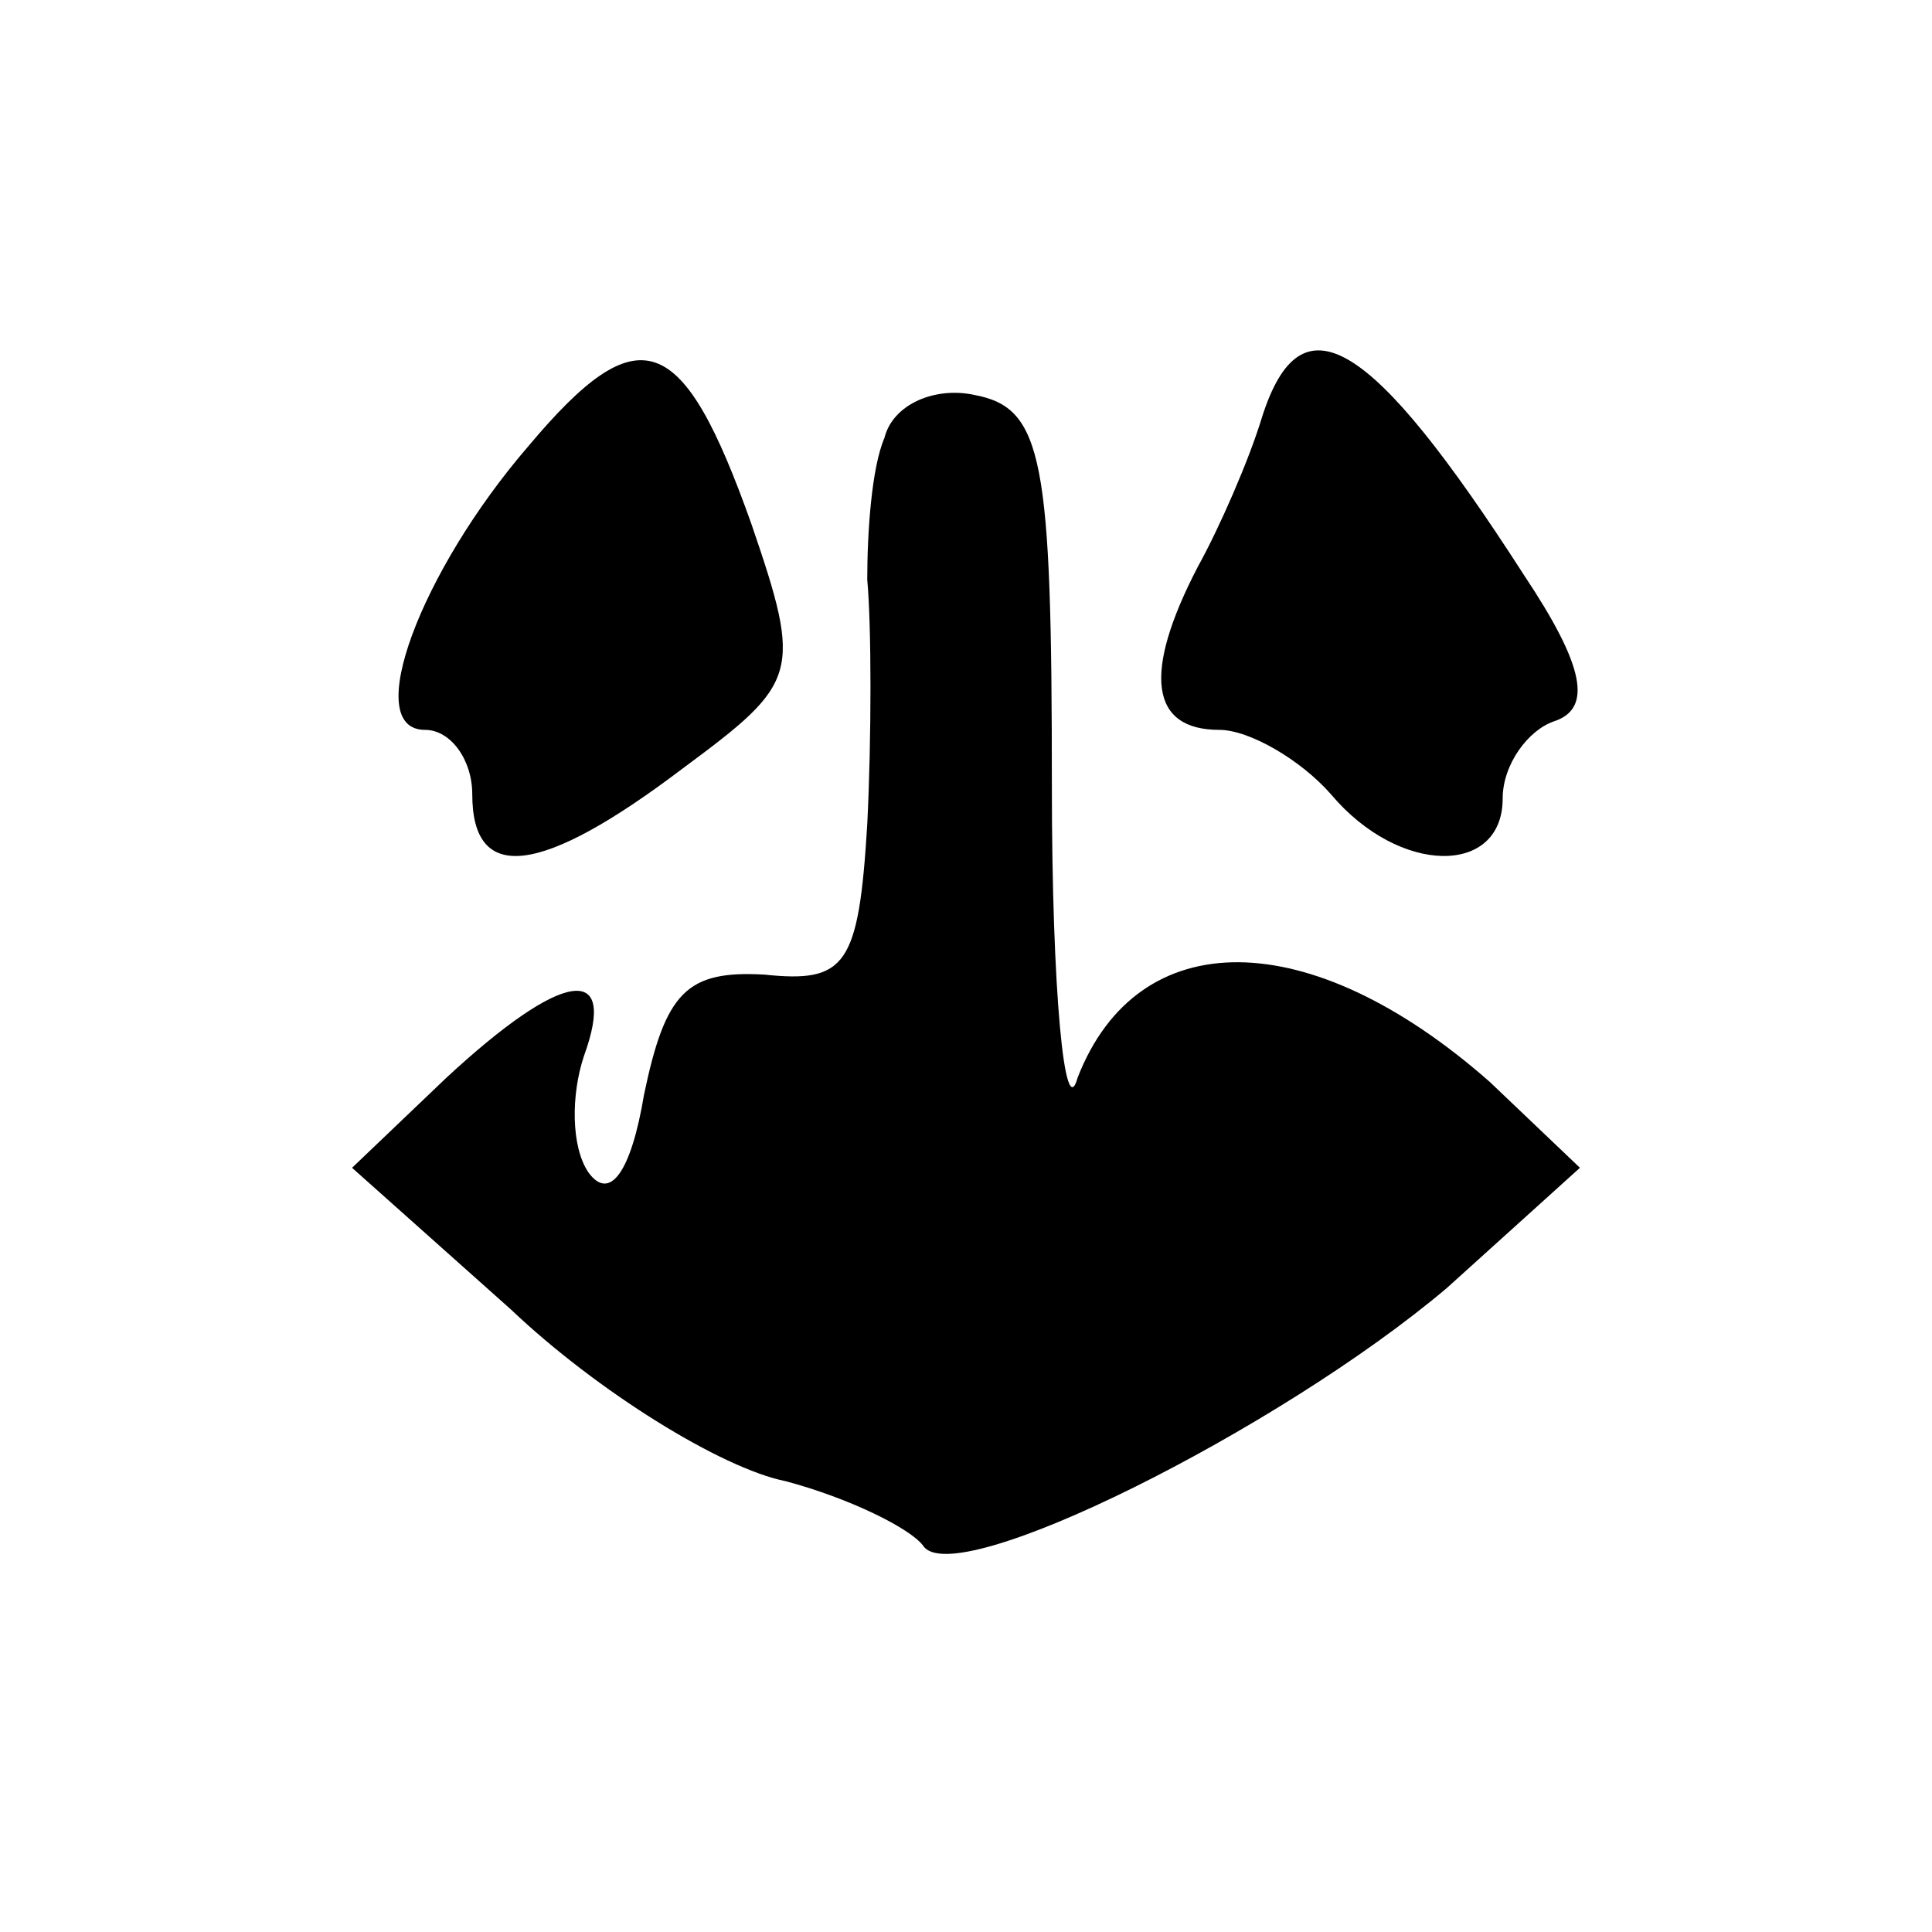
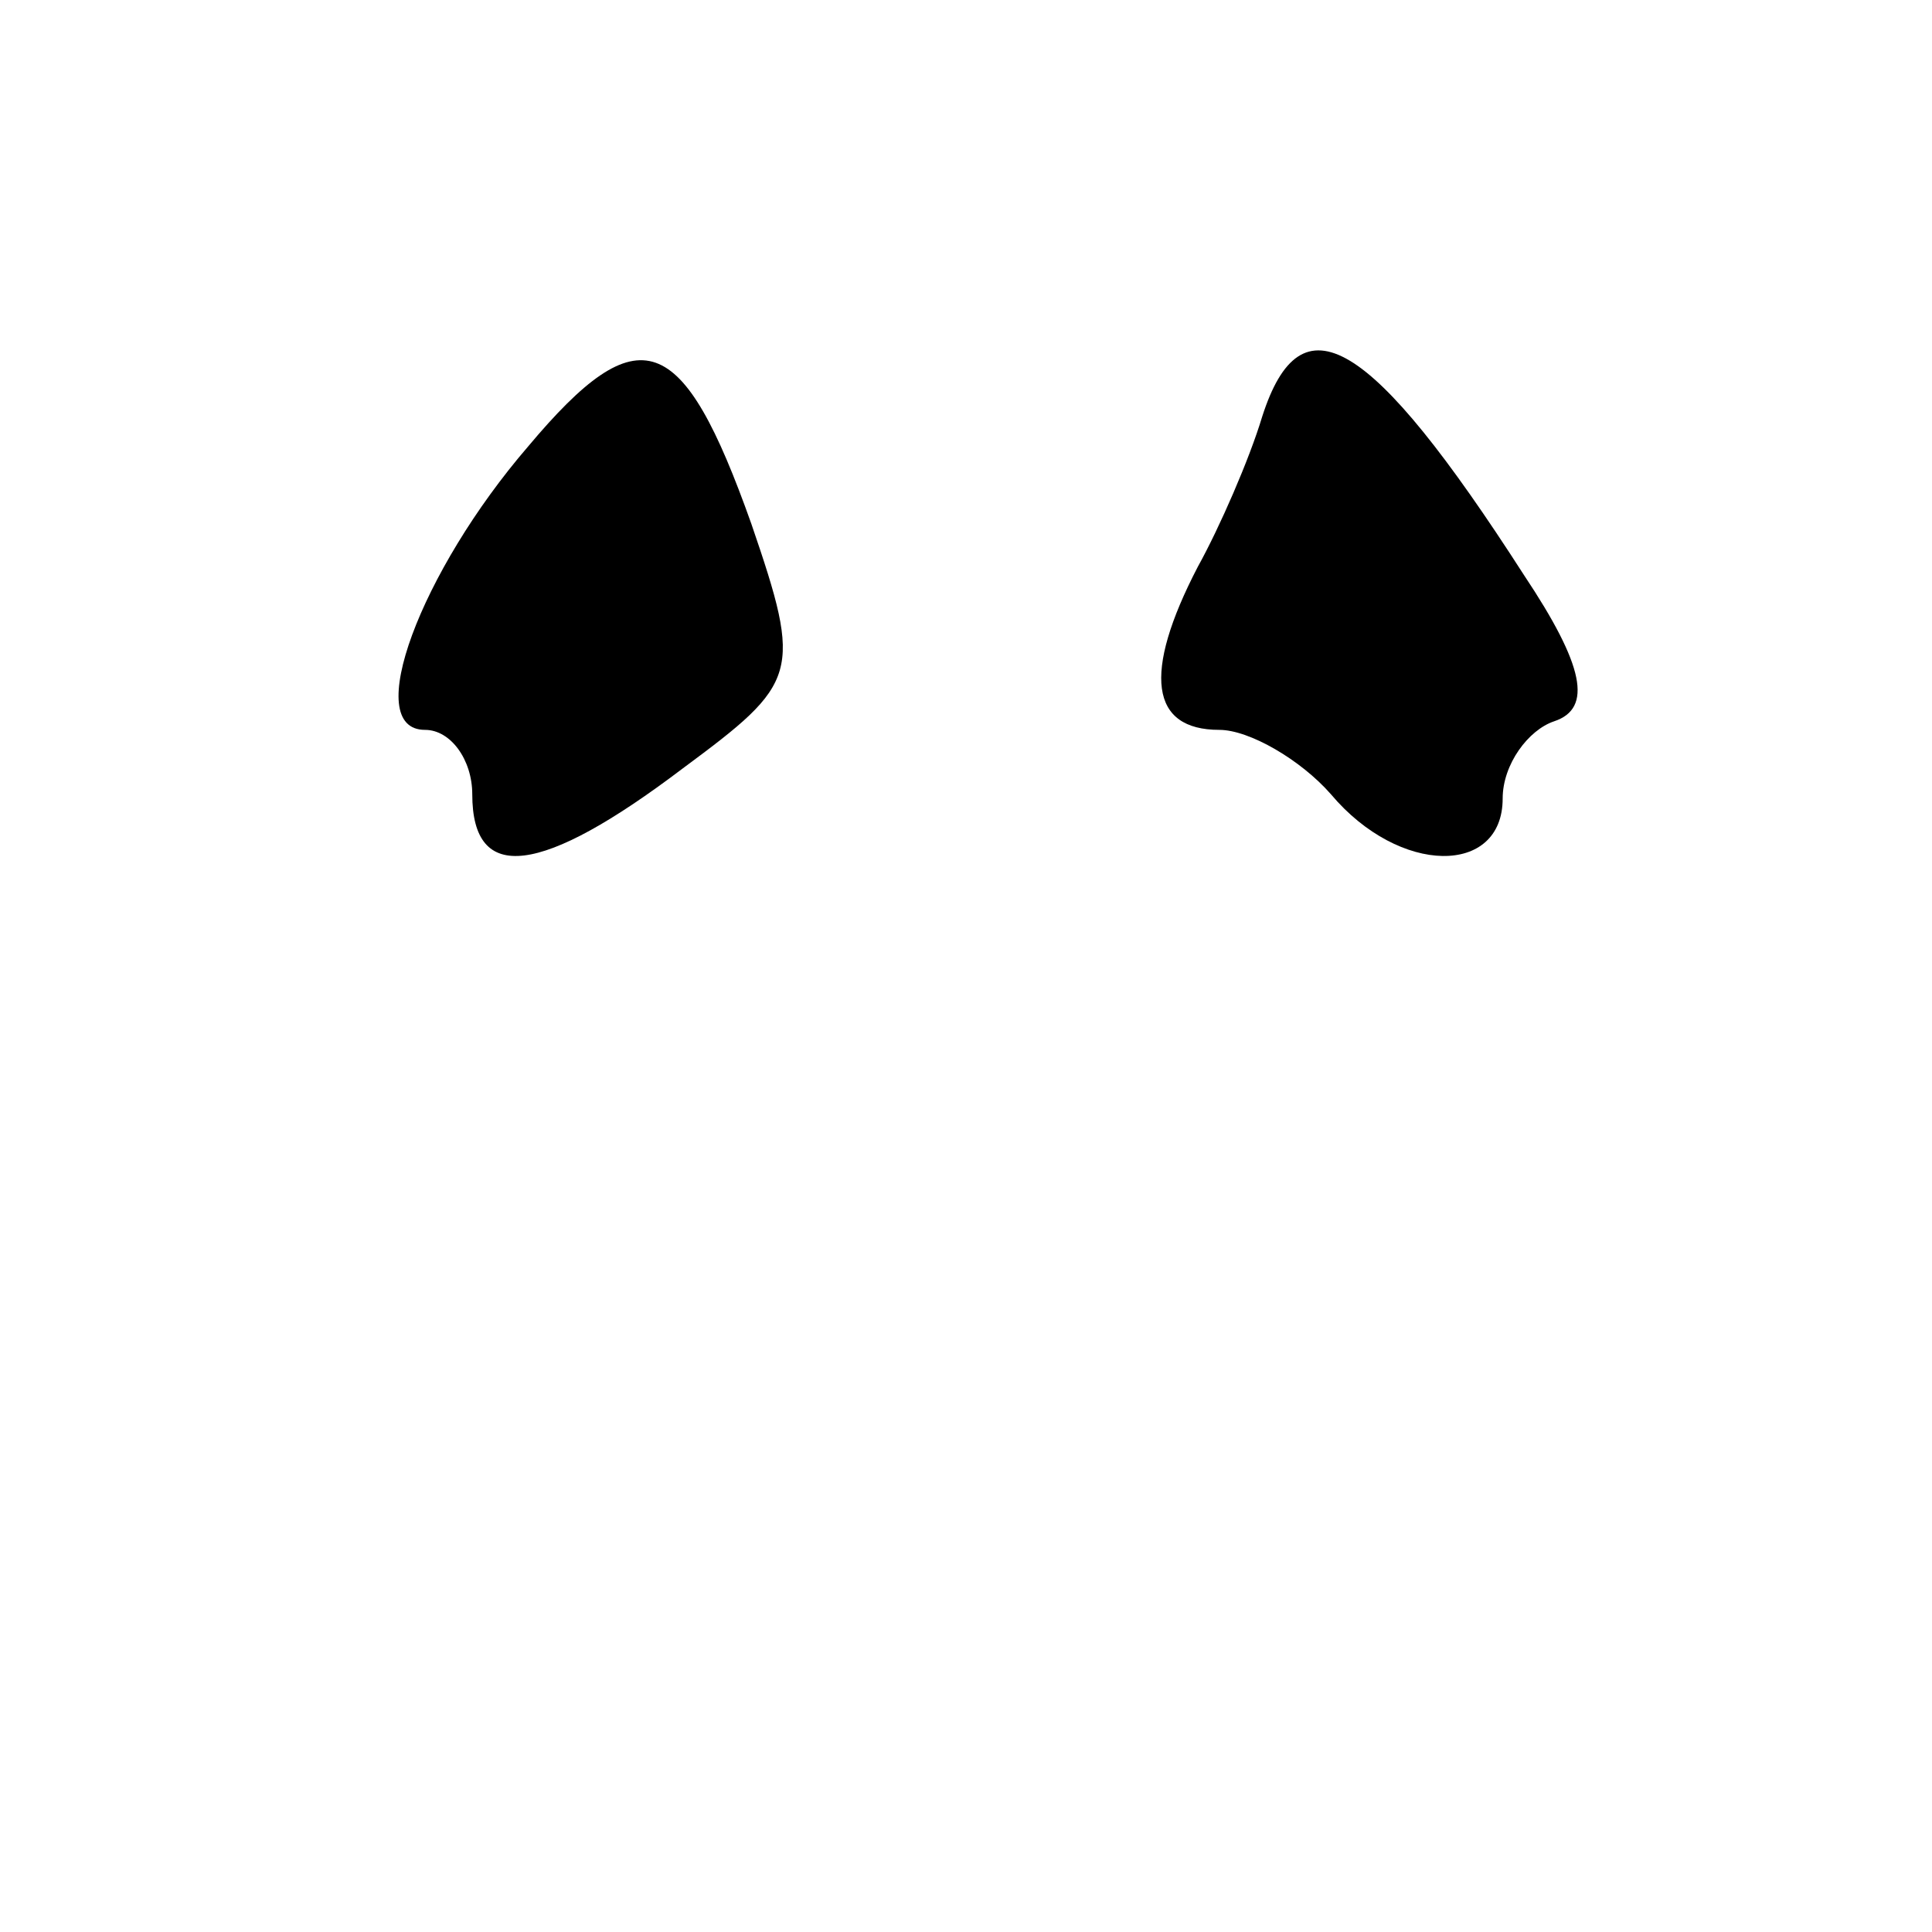
<svg xmlns="http://www.w3.org/2000/svg" version="1.0" width="100mm" height="100mm" viewBox="0 0 45 45" preserveAspectRatio="xMidYMid meet">
  <g transform="translate(0,45) scale(0.1,-0.1)" fill="#000000" stroke="none">
    <path d="M123 346 c-25 -29 -39 -66 -24 -66 6 0 11 -7 11 -15 0 -21 16 -19 49 6 27 20 28 22 16 57 -16 45 -26 49 -52 18z" />
    <path d="M294 353 c-3 -10 -10 -26 -15 -35 -13 -25 -11 -38 5 -38 7 0 19 -7 26 -15 16 -19 40 -19 40 -1 0 8 6 16 12 18 9 3 7 13 -7 34 -36 56 -52 65 -61 37z" />
-     <path d="M206 348 c-3 -7 -4 -22 -4 -33 1 -11 1 -37 0 -57 -2 -33 -5 -37 -24 -35 -18 1 -23 -4 -28 -28 -3 -18 -8 -25 -13 -18 -4 6 -4 18 -1 27 8 22 -5 20 -32 -5 l-22 -21 37 -33 c20 -19 49 -37 64 -40 15 -4 29 -11 32 -15 7 -11 83 27 122 60 l31 28 -21 20 c-42 37 -82 37 -96 1 -3 -11 -6 20 -6 68 0 76 -2 88 -18 91 -9 2 -19 -2 -21 -10z" />
  </g>
</svg>